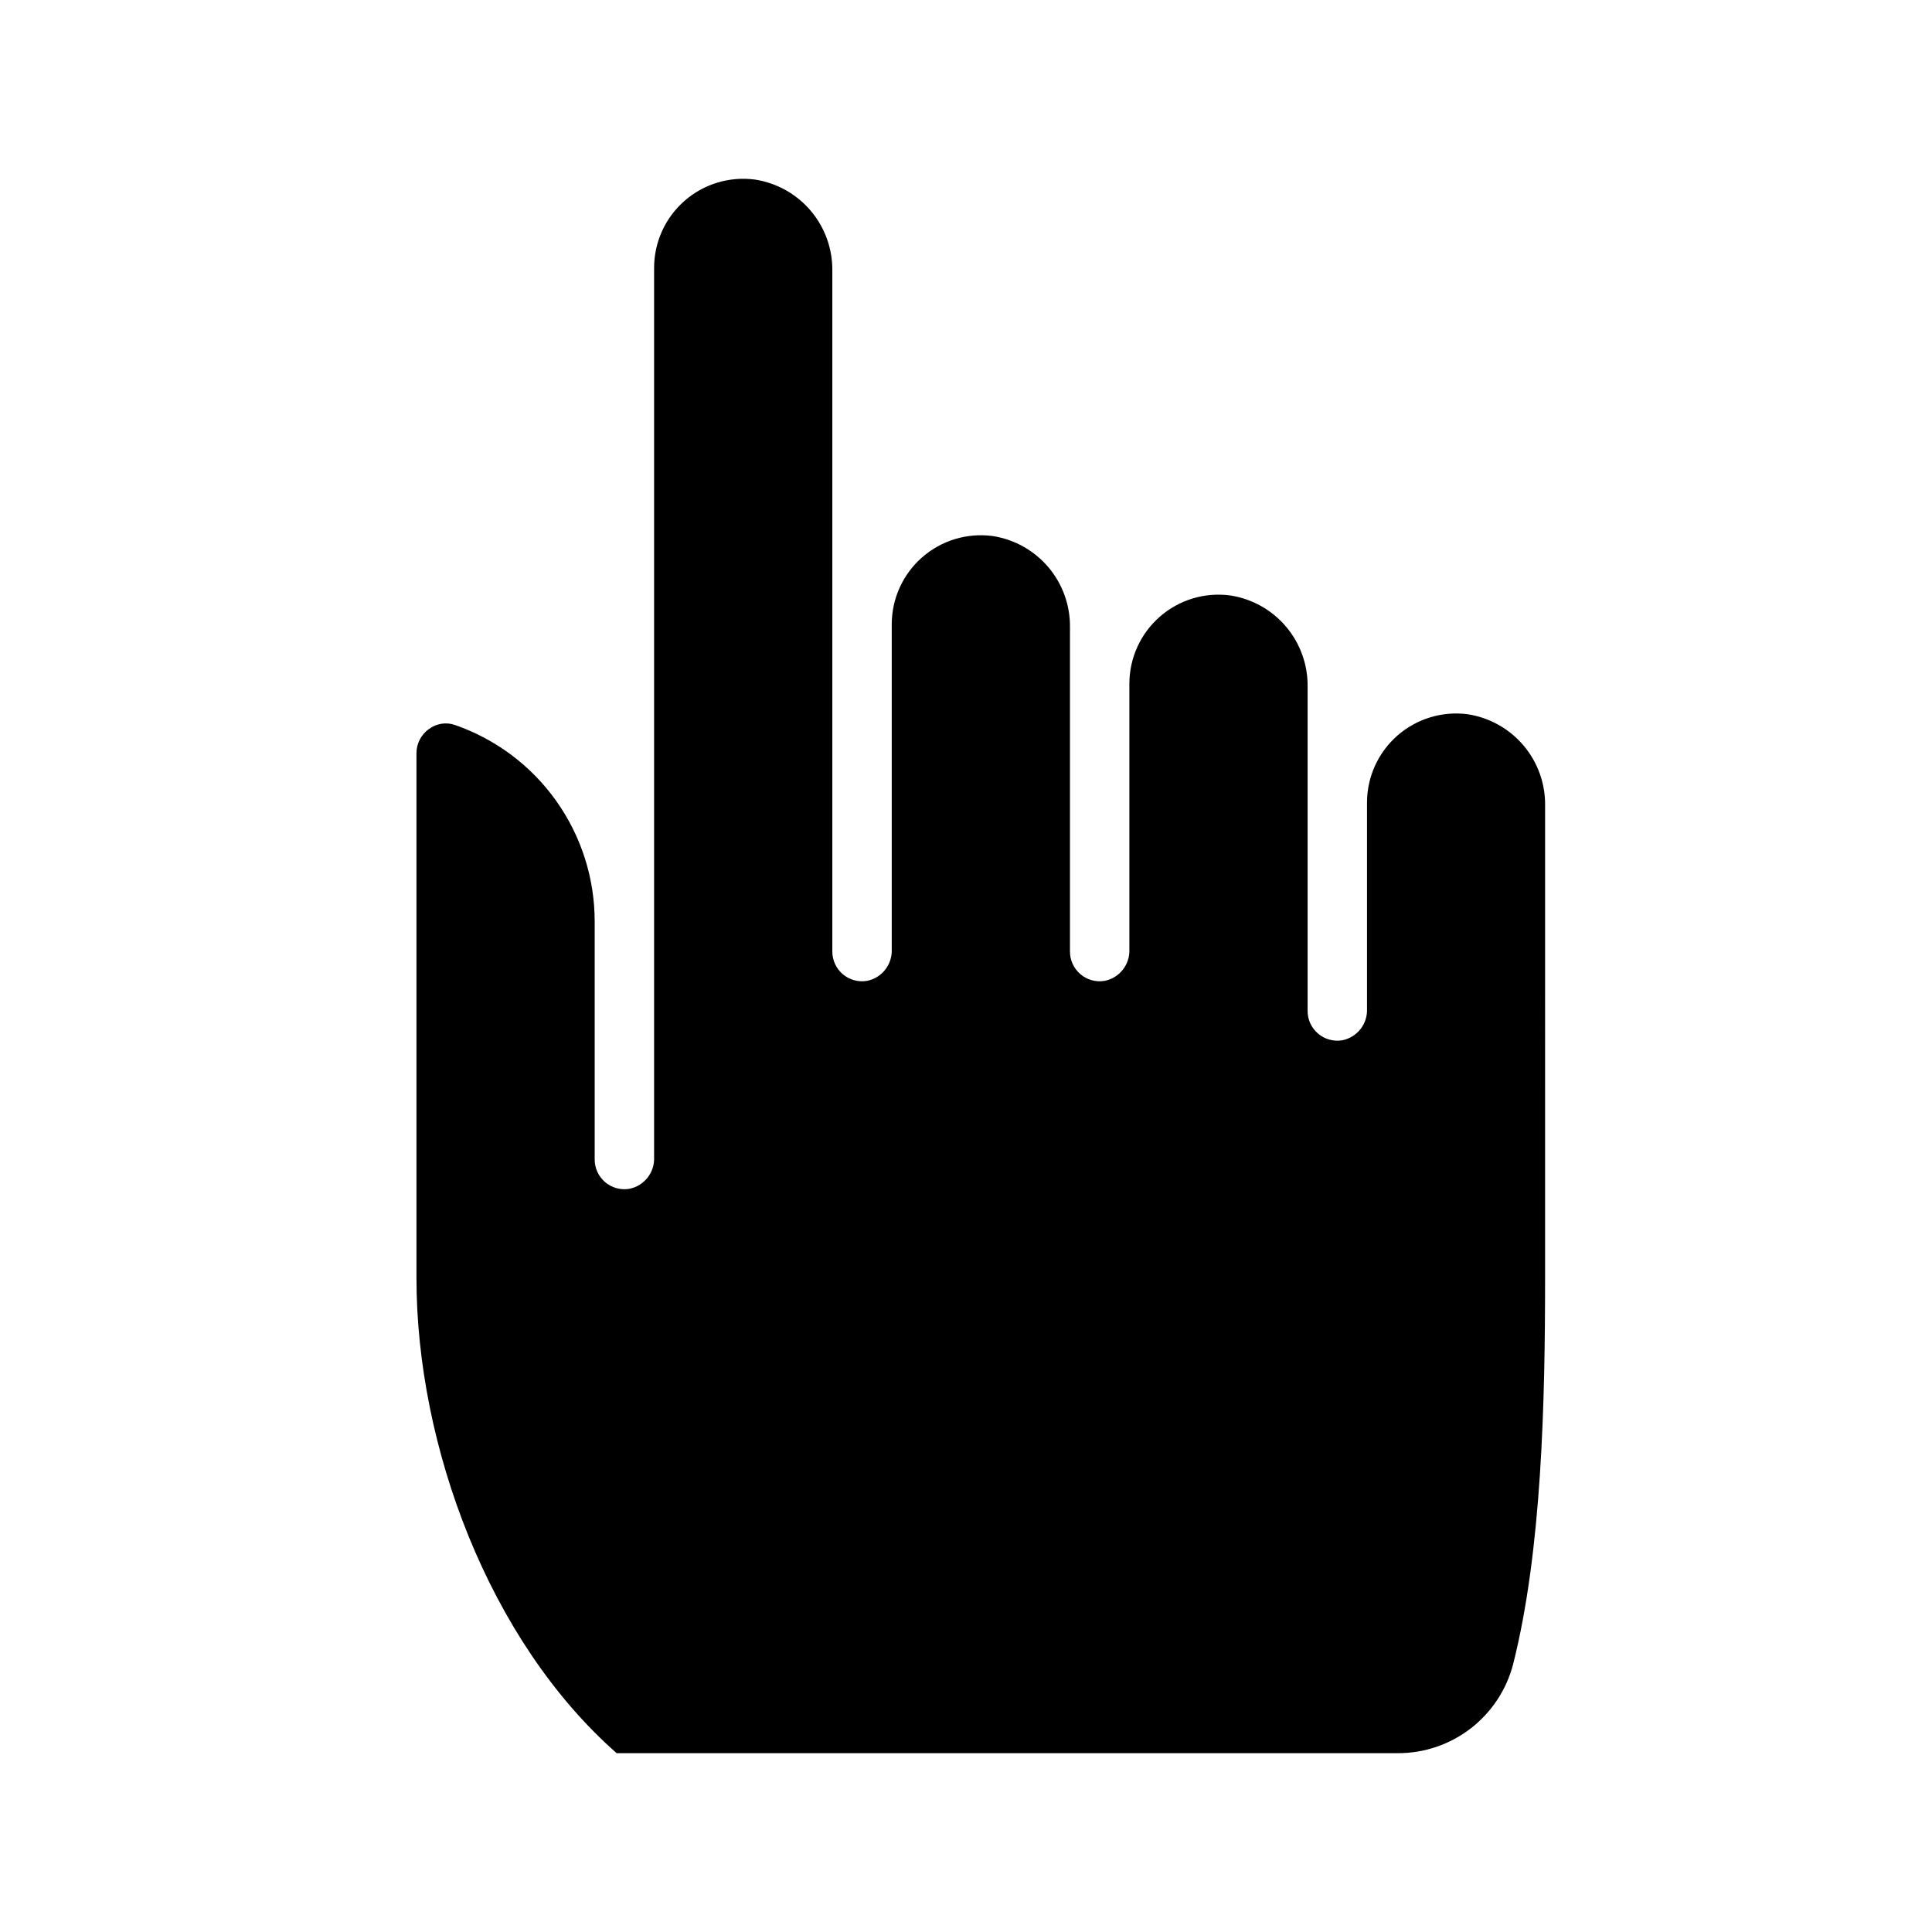
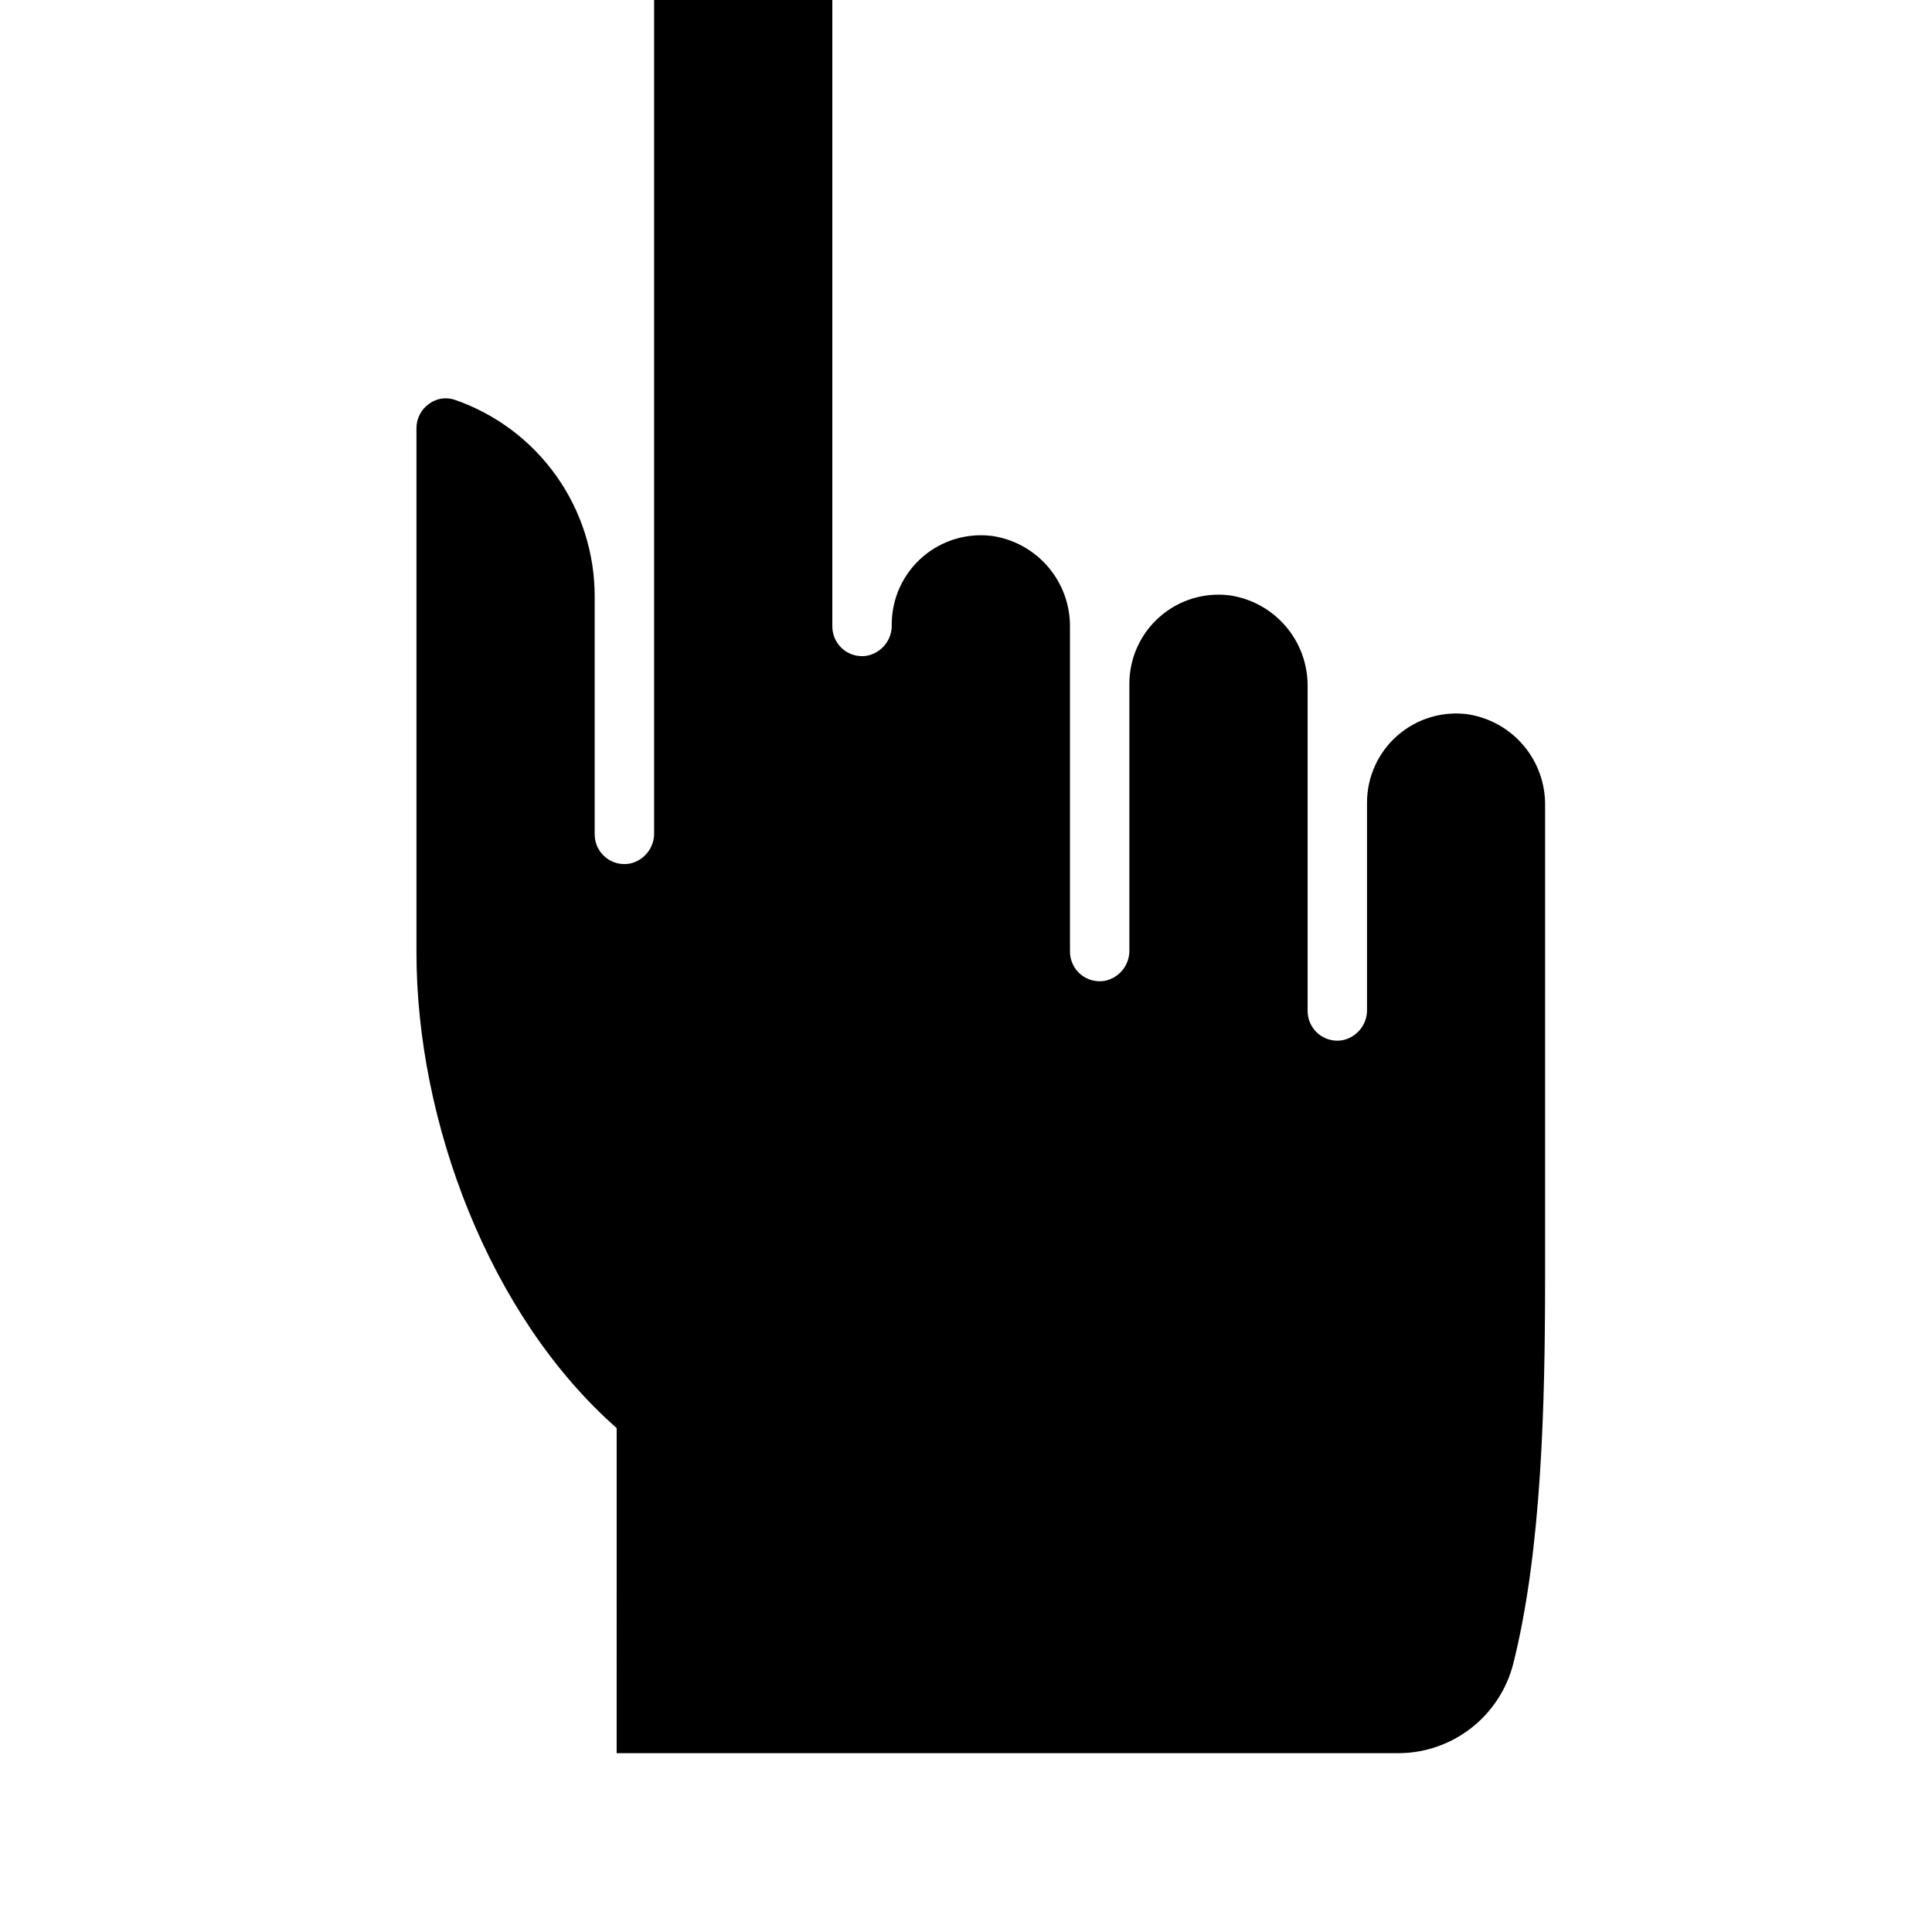
<svg xmlns="http://www.w3.org/2000/svg" fill="#000000" width="800px" height="800px" version="1.1" viewBox="144 144 512 512">
-   <path d="m307.42 608.61h207.04c6.992 0.016 13.785-2.301 19.316-6.574 5.531-4.277 9.48-10.273 11.227-17.039 7.598-30.07 8.461-69.43 8.461-102.34l0.004-125.13c0.086-5.836-1.945-11.504-5.715-15.961-3.769-4.457-9.023-7.398-14.793-8.285-6.742-0.883-13.535 1.184-18.648 5.668-5.109 4.484-8.039 10.953-8.039 17.754v54.672c0.156 3.996-2.609 7.516-6.531 8.305-2.309 0.398-4.676-0.254-6.453-1.773-1.781-1.523-2.793-3.758-2.758-6.102v-85.766c0.086-5.836-1.941-11.504-5.711-15.961-3.769-4.457-9.027-7.398-14.797-8.281-6.746-0.898-13.555 1.16-18.672 5.648-5.121 4.484-8.055 10.961-8.055 17.77v70.414c0.156 3.996-2.609 7.516-6.531 8.305-2.309 0.398-4.676-0.25-6.453-1.773-1.781-1.52-2.793-3.758-2.758-6.098v-85.766c0.086-5.836-1.941-11.508-5.711-15.965-3.769-4.457-9.027-7.398-14.797-8.281-6.746-0.895-13.555 1.164-18.672 5.648-5.121 4.488-8.055 10.965-8.051 17.77v86.16c0.152 3.996-2.613 7.516-6.535 8.305-2.309 0.398-4.676-0.25-6.453-1.773-1.781-1.52-2.793-3.758-2.758-6.098v-180.23c0.086-5.836-1.941-11.508-5.711-15.965-3.769-4.457-9.027-7.398-14.797-8.281-6.746-0.895-13.555 1.164-18.672 5.648-5.121 4.488-8.055 10.965-8.051 17.773v235.73c0.156 3.996-2.613 7.516-6.535 8.305-2.309 0.398-4.672-0.25-6.453-1.773s-2.793-3.758-2.758-6.098v-62.977c0.004-11.453-3.562-22.621-10.199-31.953-6.637-9.336-16.02-16.367-26.84-20.121-2.297-0.793-4.84-0.41-6.809 1.023-2.125 1.477-3.394 3.906-3.383 6.496v139.02c0 44.594 19.246 96.195 53.055 125.95z" />
+   <path d="m307.42 608.61h207.04c6.992 0.016 13.785-2.301 19.316-6.574 5.531-4.277 9.48-10.273 11.227-17.039 7.598-30.07 8.461-69.43 8.461-102.34l0.004-125.13c0.086-5.836-1.945-11.504-5.715-15.961-3.769-4.457-9.023-7.398-14.793-8.285-6.742-0.883-13.535 1.184-18.648 5.668-5.109 4.484-8.039 10.953-8.039 17.754v54.672c0.156 3.996-2.609 7.516-6.531 8.305-2.309 0.398-4.676-0.254-6.453-1.773-1.781-1.523-2.793-3.758-2.758-6.102v-85.766c0.086-5.836-1.941-11.504-5.711-15.961-3.769-4.457-9.027-7.398-14.797-8.281-6.746-0.898-13.555 1.16-18.672 5.648-5.121 4.484-8.055 10.961-8.055 17.77v70.414c0.156 3.996-2.609 7.516-6.531 8.305-2.309 0.398-4.676-0.25-6.453-1.773-1.781-1.52-2.793-3.758-2.758-6.098v-85.766c0.086-5.836-1.941-11.508-5.711-15.965-3.769-4.457-9.027-7.398-14.797-8.281-6.746-0.895-13.555 1.164-18.672 5.648-5.121 4.488-8.055 10.965-8.051 17.77c0.152 3.996-2.613 7.516-6.535 8.305-2.309 0.398-4.676-0.25-6.453-1.773-1.781-1.52-2.793-3.758-2.758-6.098v-180.23c0.086-5.836-1.941-11.508-5.711-15.965-3.769-4.457-9.027-7.398-14.797-8.281-6.746-0.895-13.555 1.164-18.672 5.648-5.121 4.488-8.055 10.965-8.051 17.773v235.73c0.156 3.996-2.613 7.516-6.535 8.305-2.309 0.398-4.672-0.25-6.453-1.773s-2.793-3.758-2.758-6.098v-62.977c0.004-11.453-3.562-22.621-10.199-31.953-6.637-9.336-16.02-16.367-26.84-20.121-2.297-0.793-4.84-0.41-6.809 1.023-2.125 1.477-3.394 3.906-3.383 6.496v139.02c0 44.594 19.246 96.195 53.055 125.95z" />
</svg>